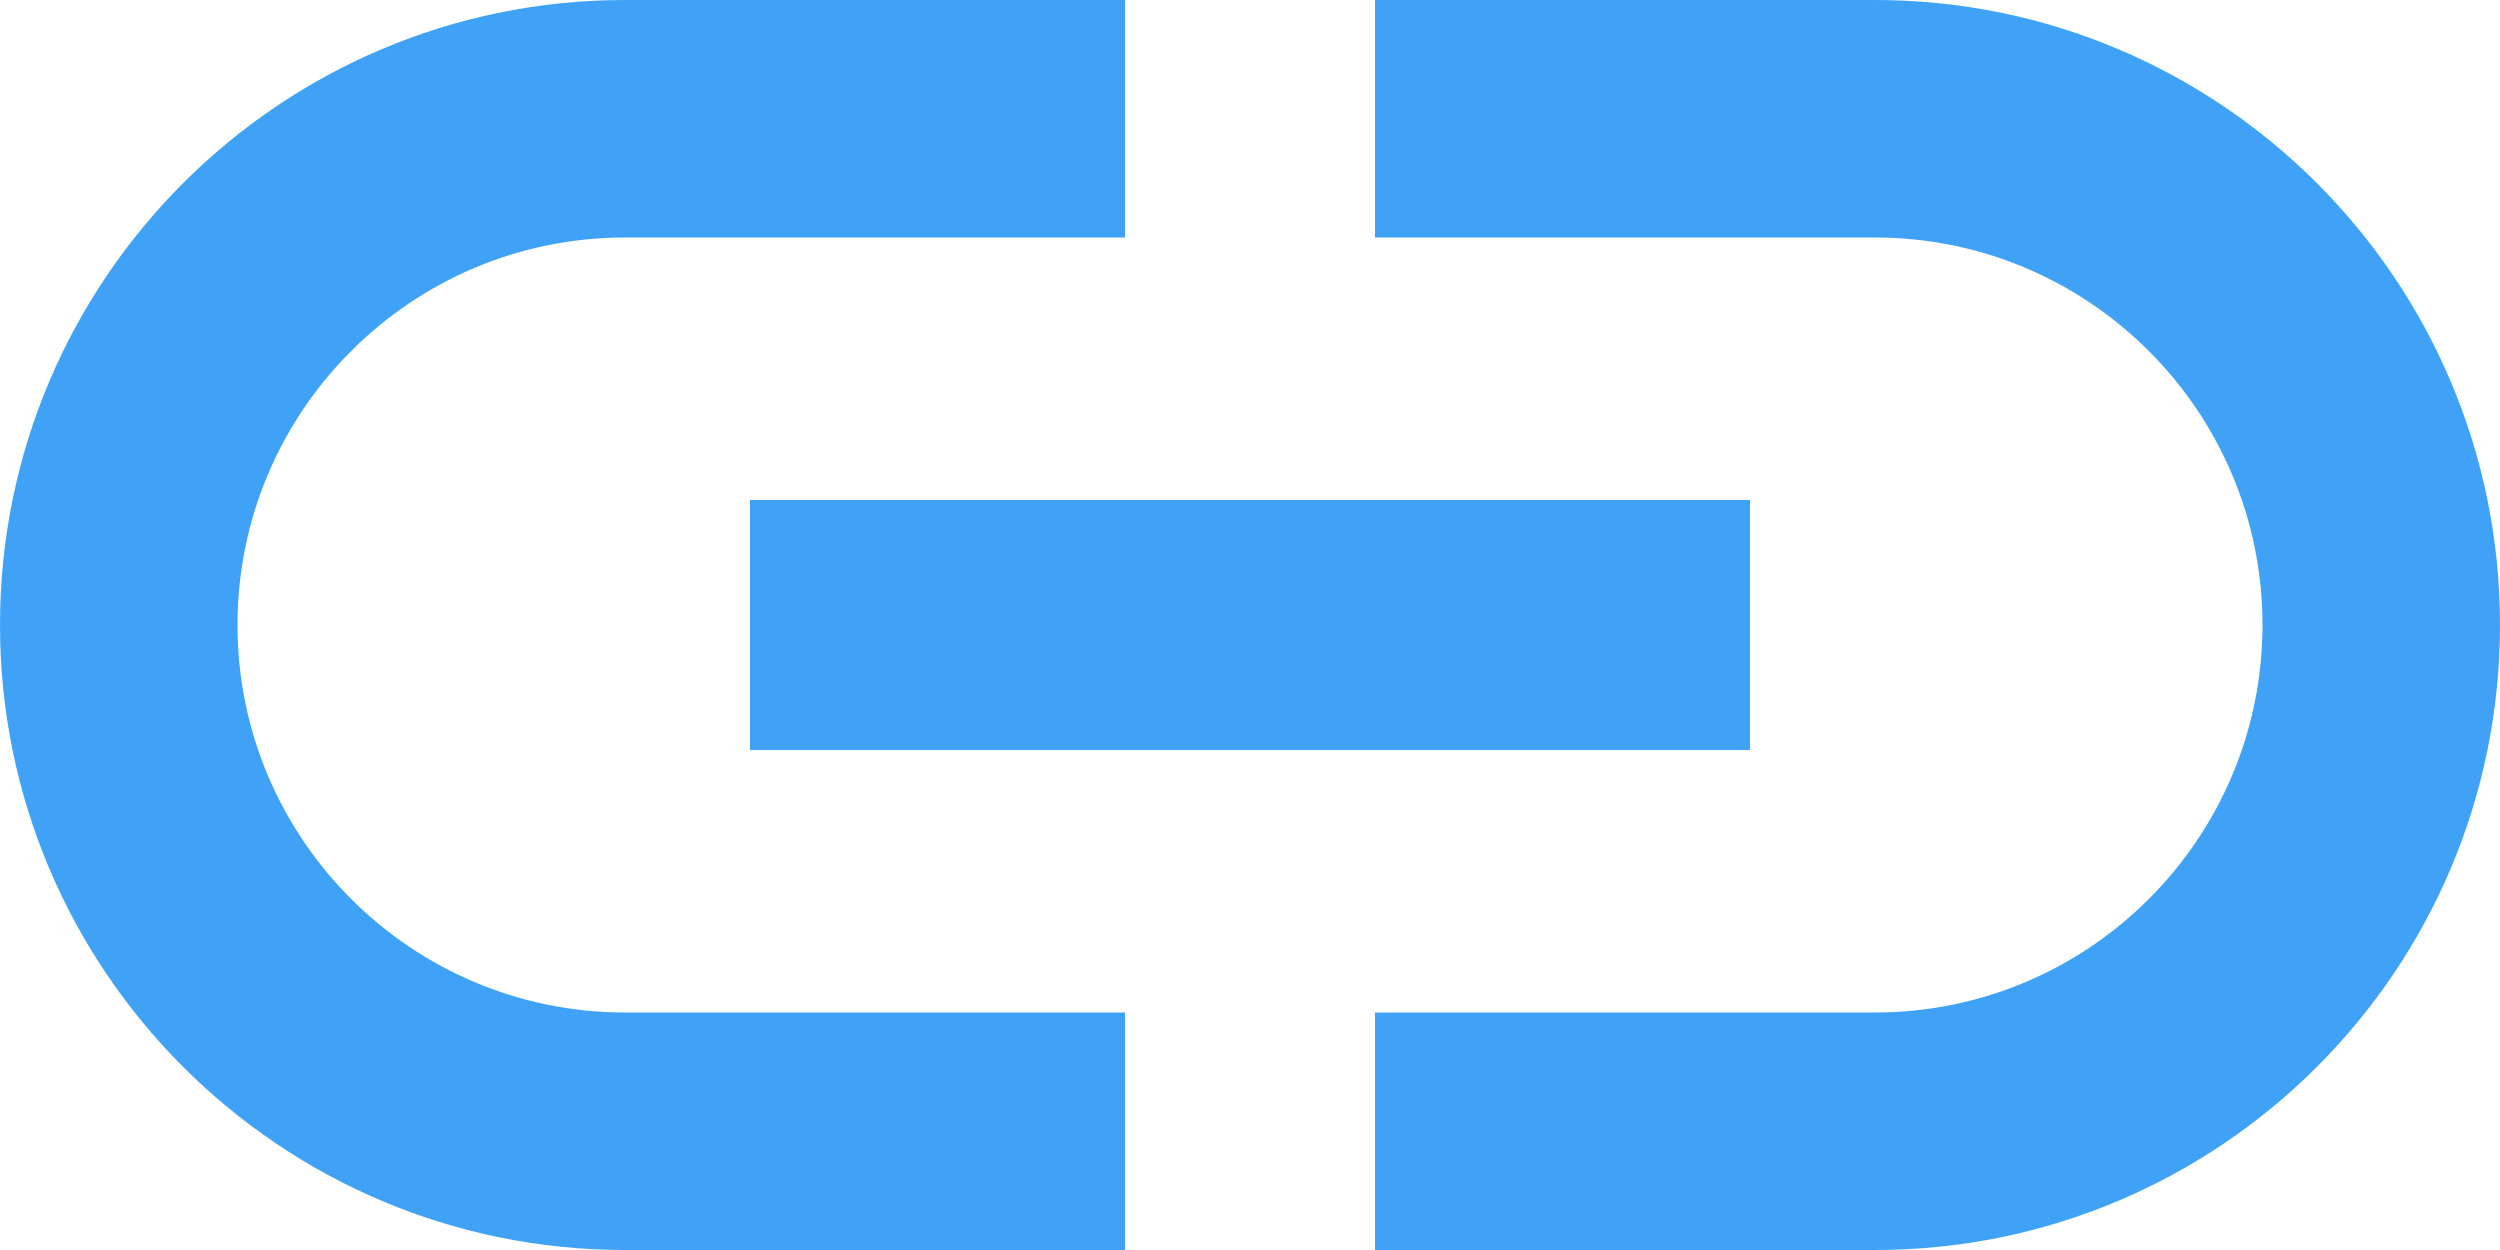
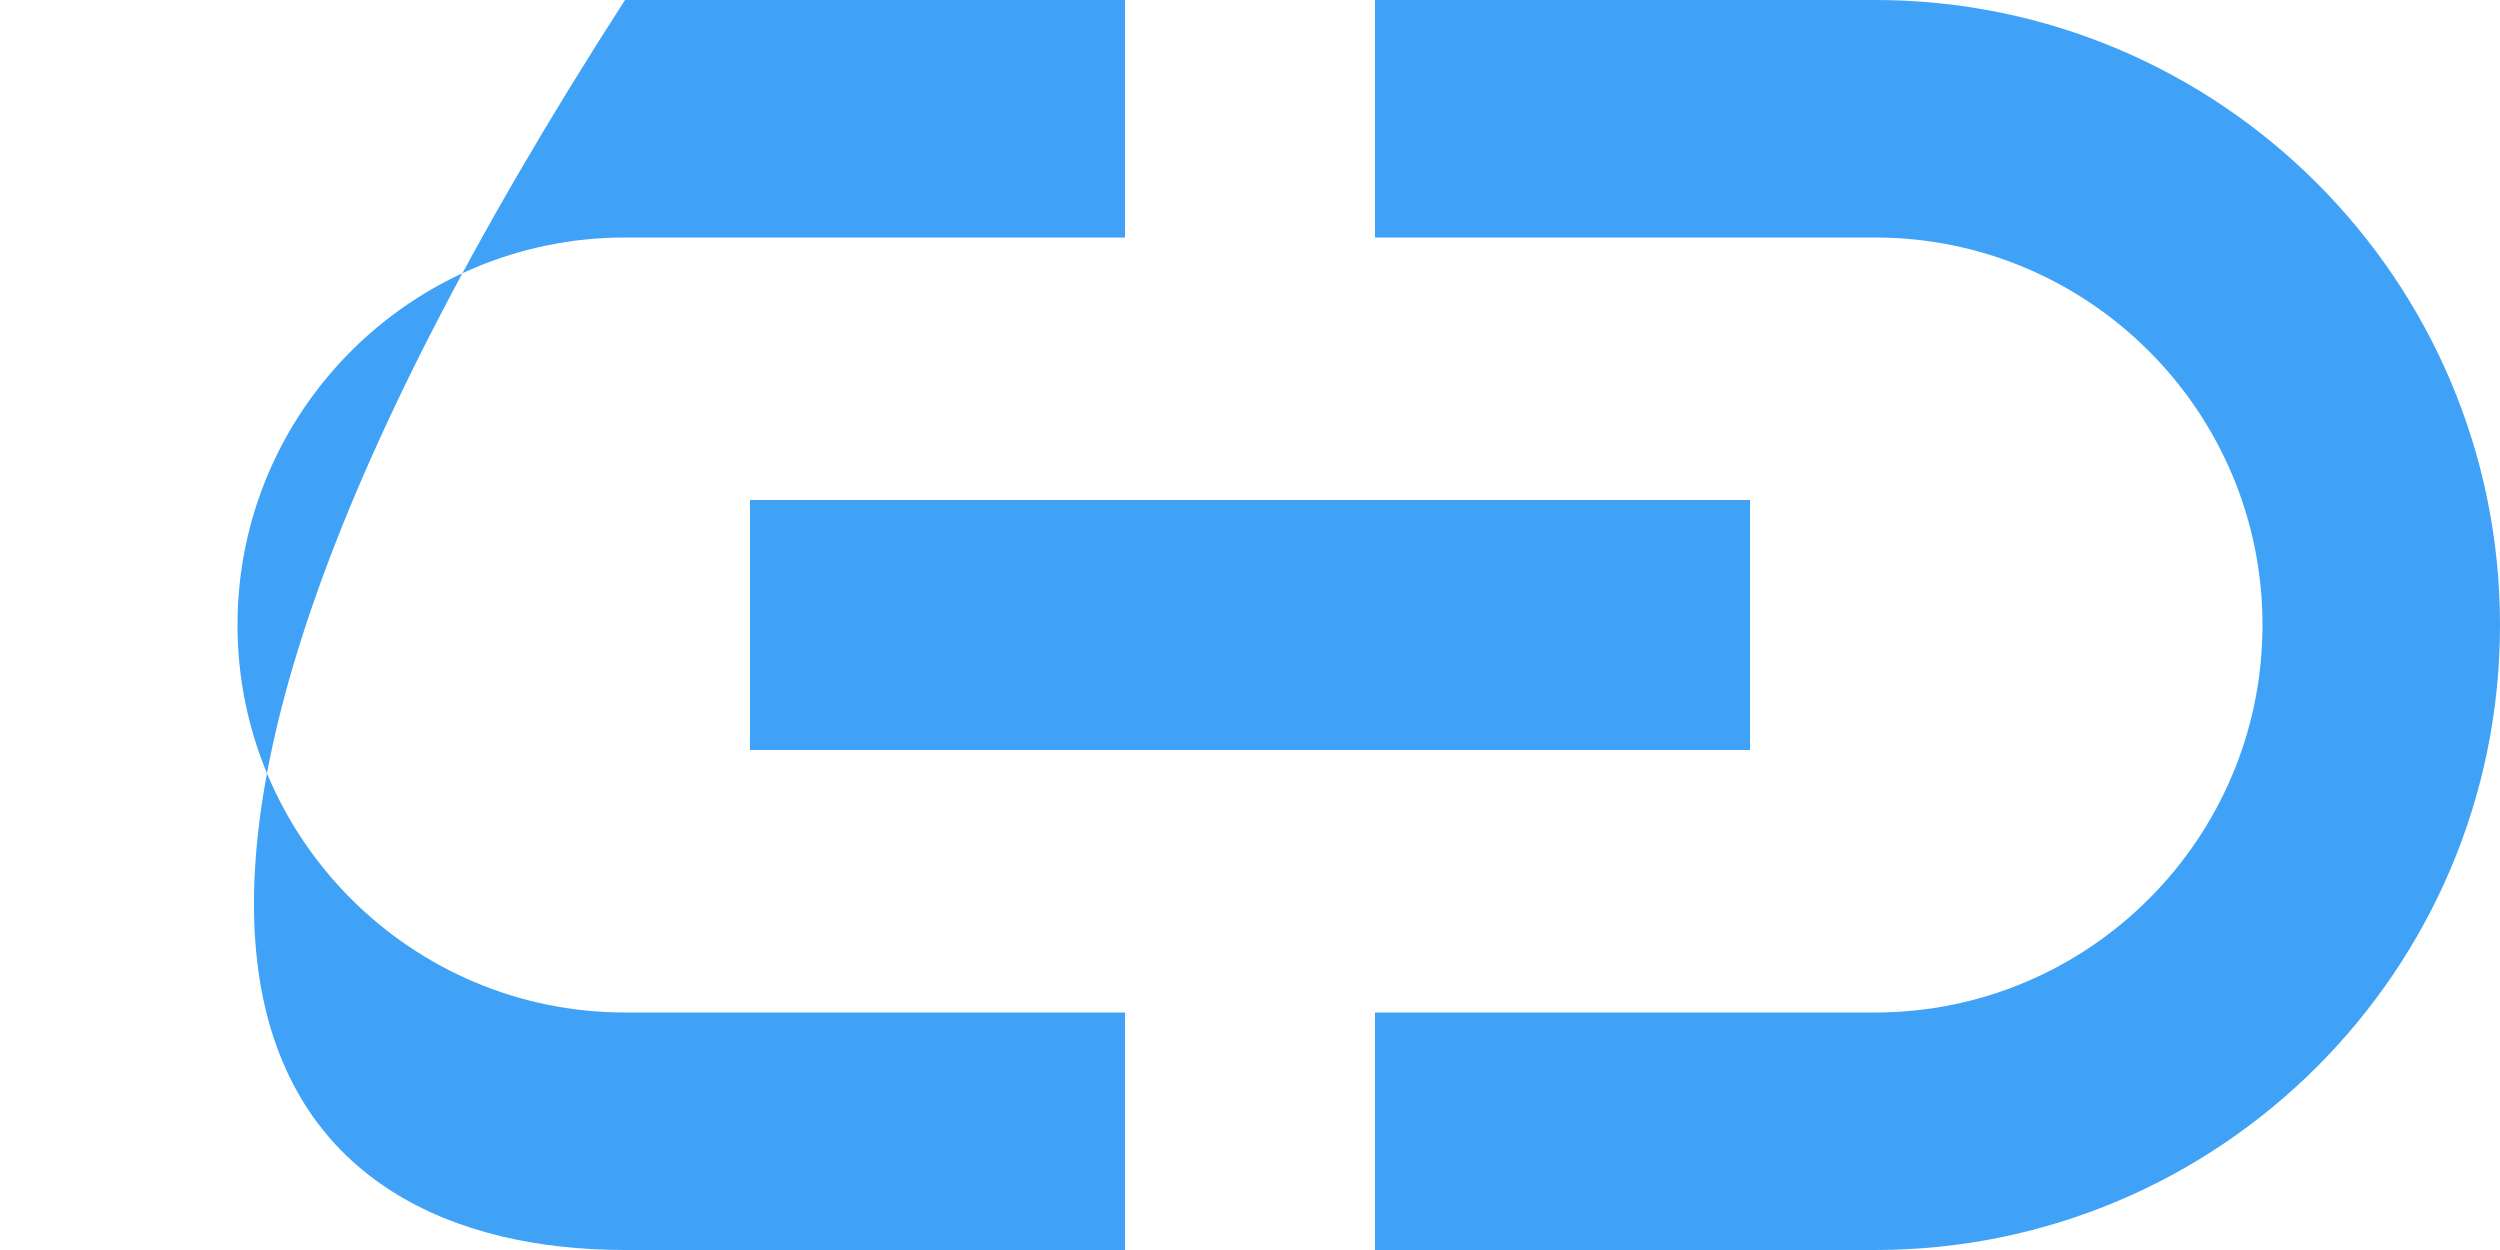
<svg xmlns="http://www.w3.org/2000/svg" width="14" height="7" viewBox="0 0 14 7" fill="none">
-   <path d="M1.33 3.5C1.33 2.303 2.303 1.33 3.5 1.33H6.3V0H3.5C1.568 0 0 1.568 0 3.5C0 5.432 1.568 7 3.5 7H6.3V5.67H3.5C2.303 5.67 1.33 4.697 1.33 3.5ZM4.2 4.2H9.8V2.8H4.2V4.2ZM10.5 0H7.7V1.33H10.5C11.697 1.33 12.67 2.303 12.67 3.5C12.67 4.697 11.697 5.67 10.5 5.67H7.7V7H10.5C12.432 7 14 5.432 14 3.5C14 1.568 12.432 0 10.5 0Z" fill="#3FA2F7" />
+   <path d="M1.33 3.5C1.33 2.303 2.303 1.33 3.5 1.33H6.3V0H3.5C0 5.432 1.568 7 3.5 7H6.3V5.67H3.5C2.303 5.67 1.33 4.697 1.33 3.5ZM4.2 4.2H9.8V2.8H4.2V4.2ZM10.5 0H7.7V1.33H10.5C11.697 1.33 12.67 2.303 12.67 3.5C12.67 4.697 11.697 5.67 10.5 5.67H7.7V7H10.5C12.432 7 14 5.432 14 3.5C14 1.568 12.432 0 10.5 0Z" fill="#3FA2F7" />
</svg>